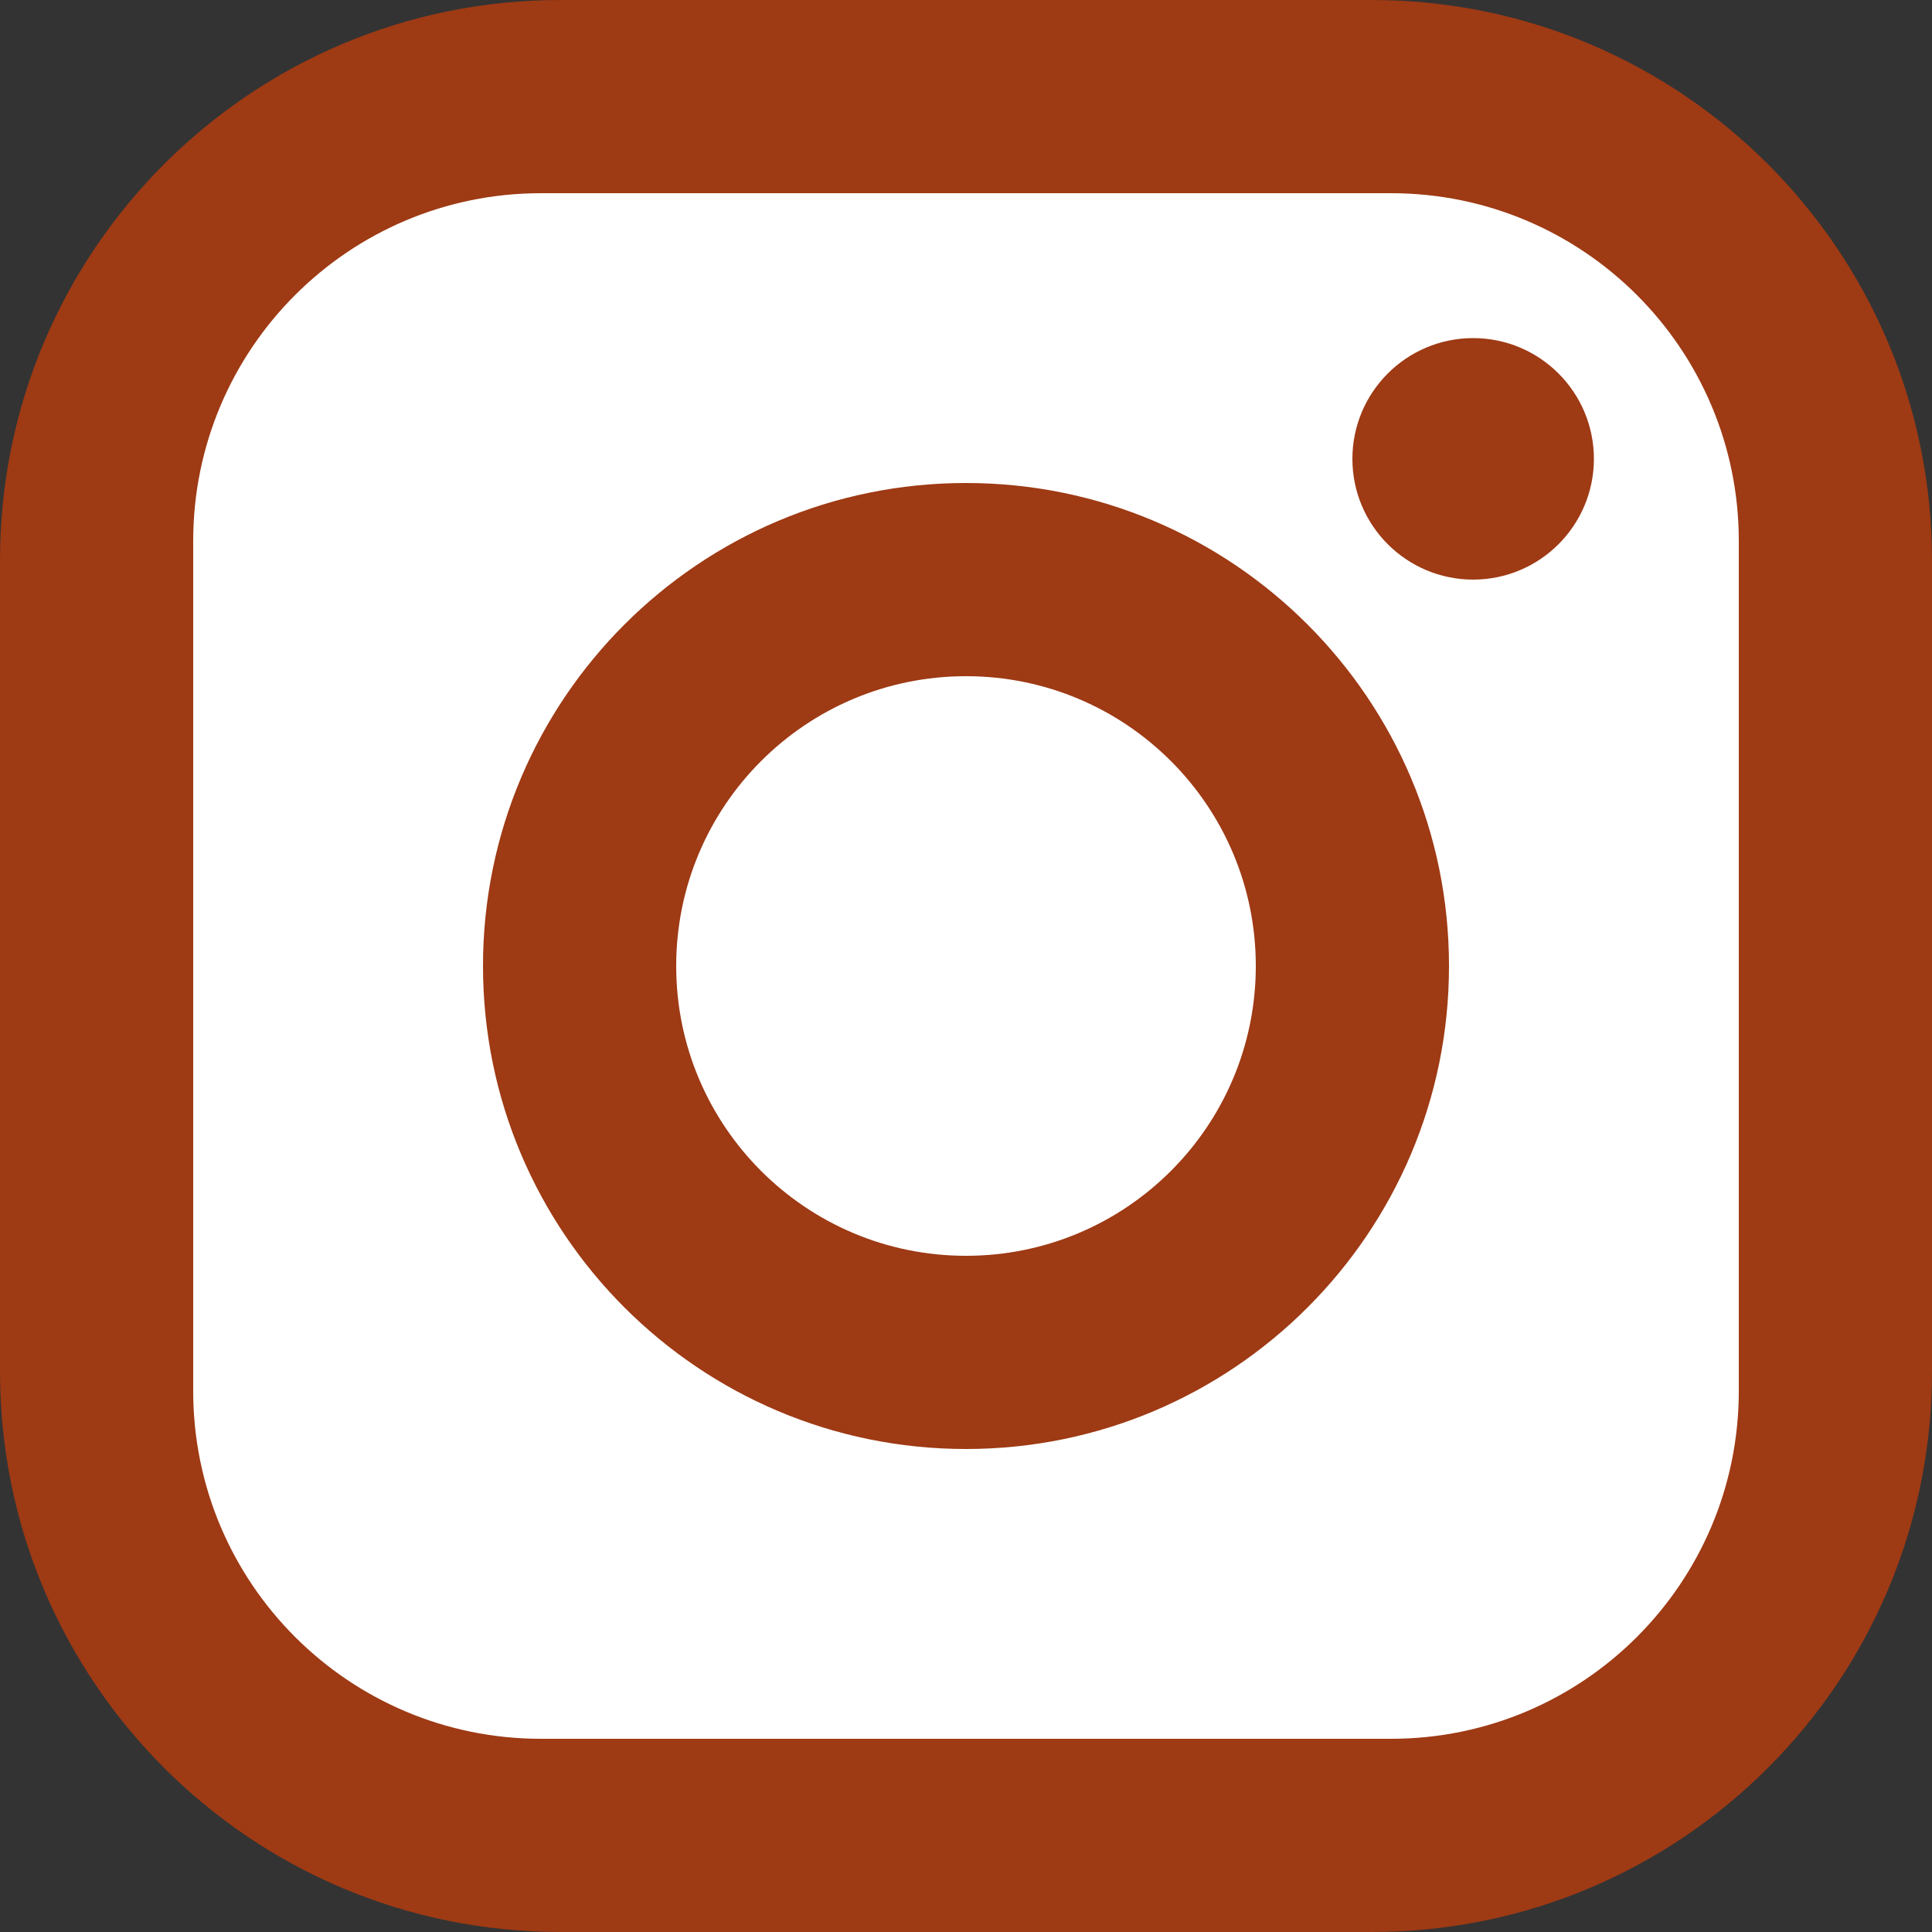
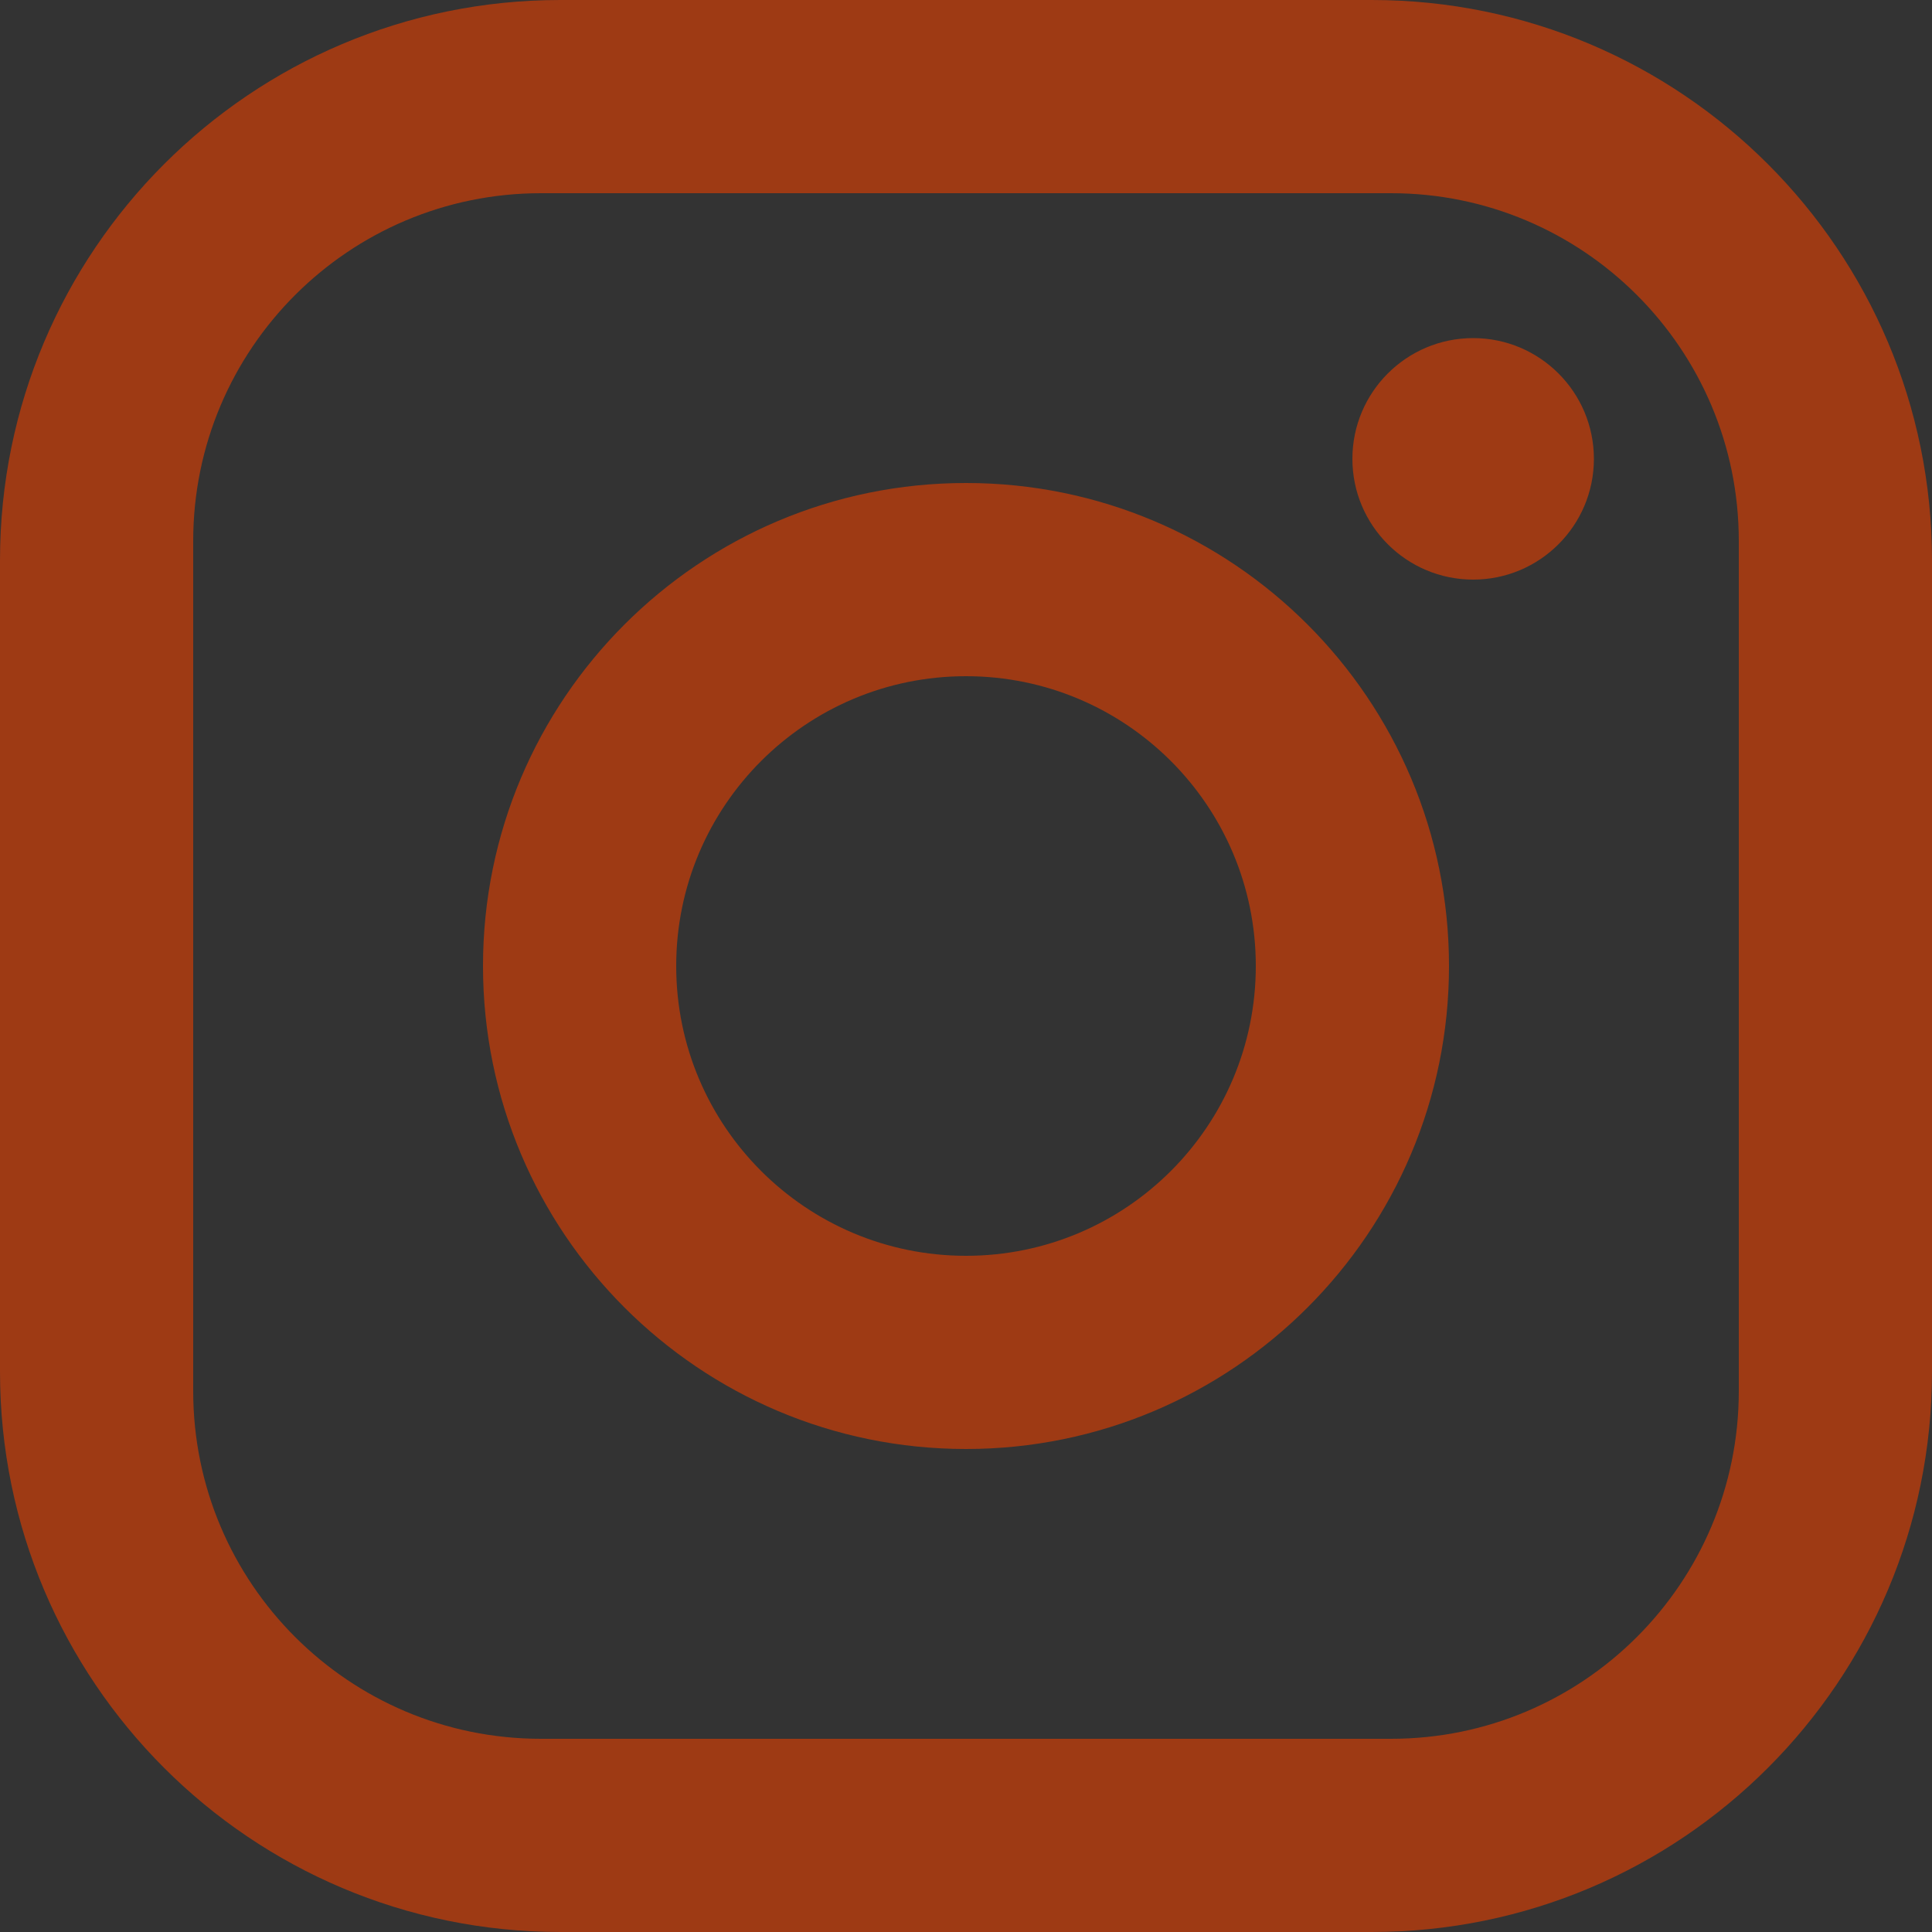
<svg xmlns="http://www.w3.org/2000/svg" width="100%" height="100%" viewBox="0 0 28 28" version="1.1" xml:space="preserve" style="fill-rule:evenodd;clip-rule:evenodd;stroke-linejoin:round;stroke-miterlimit:2;">
  <rect x="0" y="0" width="28" height="28" fill="#333333" stroke="none" />
  <g transform="matrix(1.02,0,0,1.086,-0.939,-1.755)">
-     <path d="M26.416,8.059C26.416,5.519 24.219,3.456 21.513,3.456L7.785,3.456C5.079,3.456 2.882,5.519 2.882,8.059L2.882,20.947C2.882,23.487 5.079,25.549 7.785,25.549L21.513,25.549C24.219,25.549 26.416,23.487 26.416,20.947L26.416,8.059Z" style="fill:white;" />
-   </g>
+     </g>
  <g transform="matrix(1.4,0,0,1.4,-2.8,-2.8)">
-     <path d="M7.8,2L16.2,2C19.403,2 22,4.597 22,7.8L22,16.2C22,19.403 19.403,22 16.2,22L7.8,22C4.597,22 2,19.403 2,16.2L2,7.8C2,4.597 4.597,2 7.8,2ZM7.6,4C5.612,4 4,5.612 4,7.6L4,16.4C4,18.388 5.612,20 7.6,20L16.4,20C18.388,20 20,18.388 20,16.4L20,7.6C20,5.612 18.388,4 16.4,4L7.6,4ZM17.25,5.5C17.94,5.5 18.5,6.06 18.5,6.75C18.5,7.44 17.94,8 17.25,8C16.56,8 16,7.44 16,6.75C16,6.06 16.56,5.5 17.25,5.5ZM12,7C14.761,7 17,9.239 17,12C17,14.761 14.761,17 12,17C9.239,17 7,14.761 7,12C7,9.239 9.239,7 12,7ZM12,9C10.343,9 9,10.343 9,12C9,13.657 10.343,15 12,15C13.657,15 15,13.657 15,12C15,10.343 13.657,9 12,9Z" style="fill:rgb(158,58,20);fill-rule:nonzero;" />
+     <path d="M7.8,2L16.2,2C19.403,2 22,4.597 22,7.8L22,16.2C22,19.403 19.403,22 16.2,22L7.8,22C4.597,22 2,19.403 2,16.2L2,7.8C2,4.597 4.597,2 7.8,2ZM7.6,4C5.612,4 4,5.612 4,7.6L4,16.4C4,18.388 5.612,20 7.6,20L16.4,20C18.388,20 20,18.388 20,16.4L20,7.6C20,5.612 18.388,4 16.4,4L7.6,4ZM17.25,5.5C17.94,5.5 18.5,6.06 18.5,6.75C18.5,7.44 17.94,8 17.25,8C16.56,8 16,7.44 16,6.75C16,6.06 16.56,5.5 17.25,5.5ZM12,7C14.761,7 17,9.239 17,12C17,14.761 14.761,17 12,17C9.239,17 7,14.761 7,12C7,9.239 9.239,7 12,7M12,9C10.343,9 9,10.343 9,12C9,13.657 10.343,15 12,15C13.657,15 15,13.657 15,12C15,10.343 13.657,9 12,9Z" style="fill:rgb(158,58,20);fill-rule:nonzero;" />
  </g>
</svg>